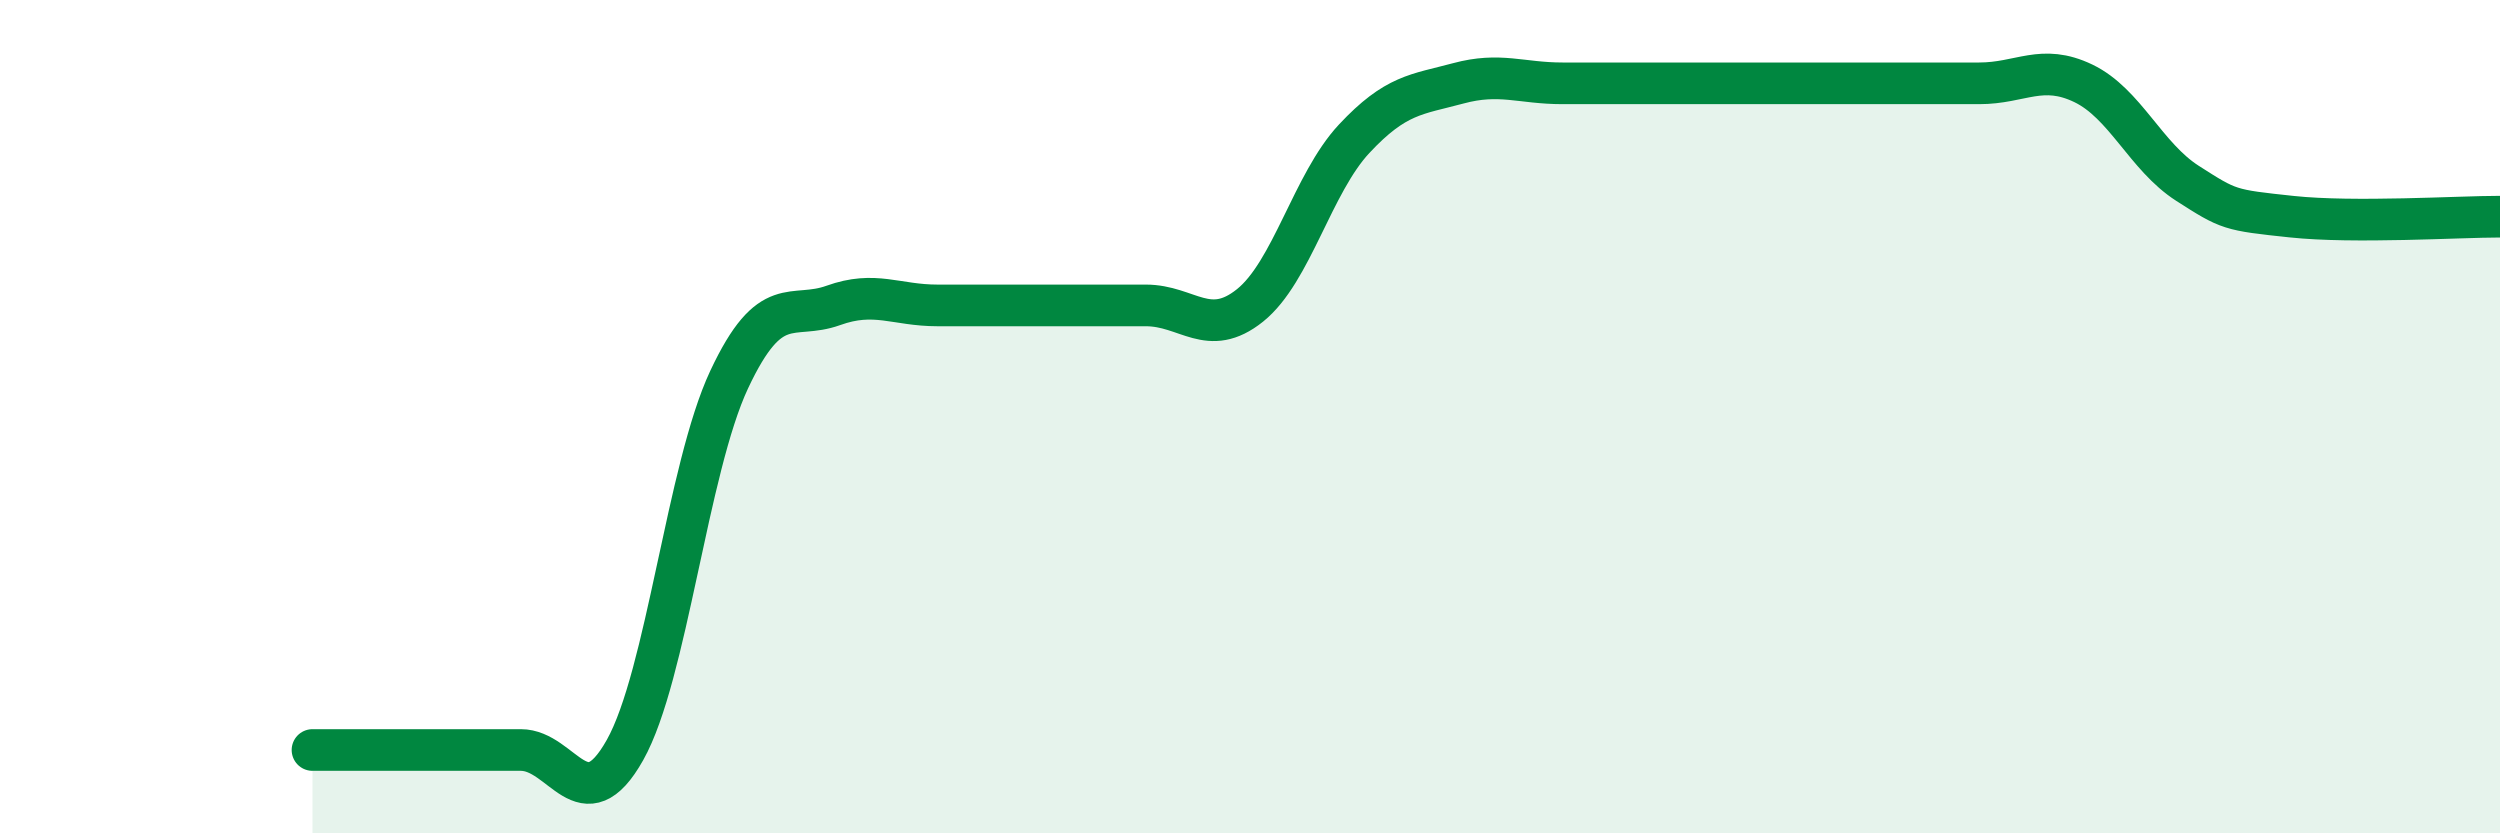
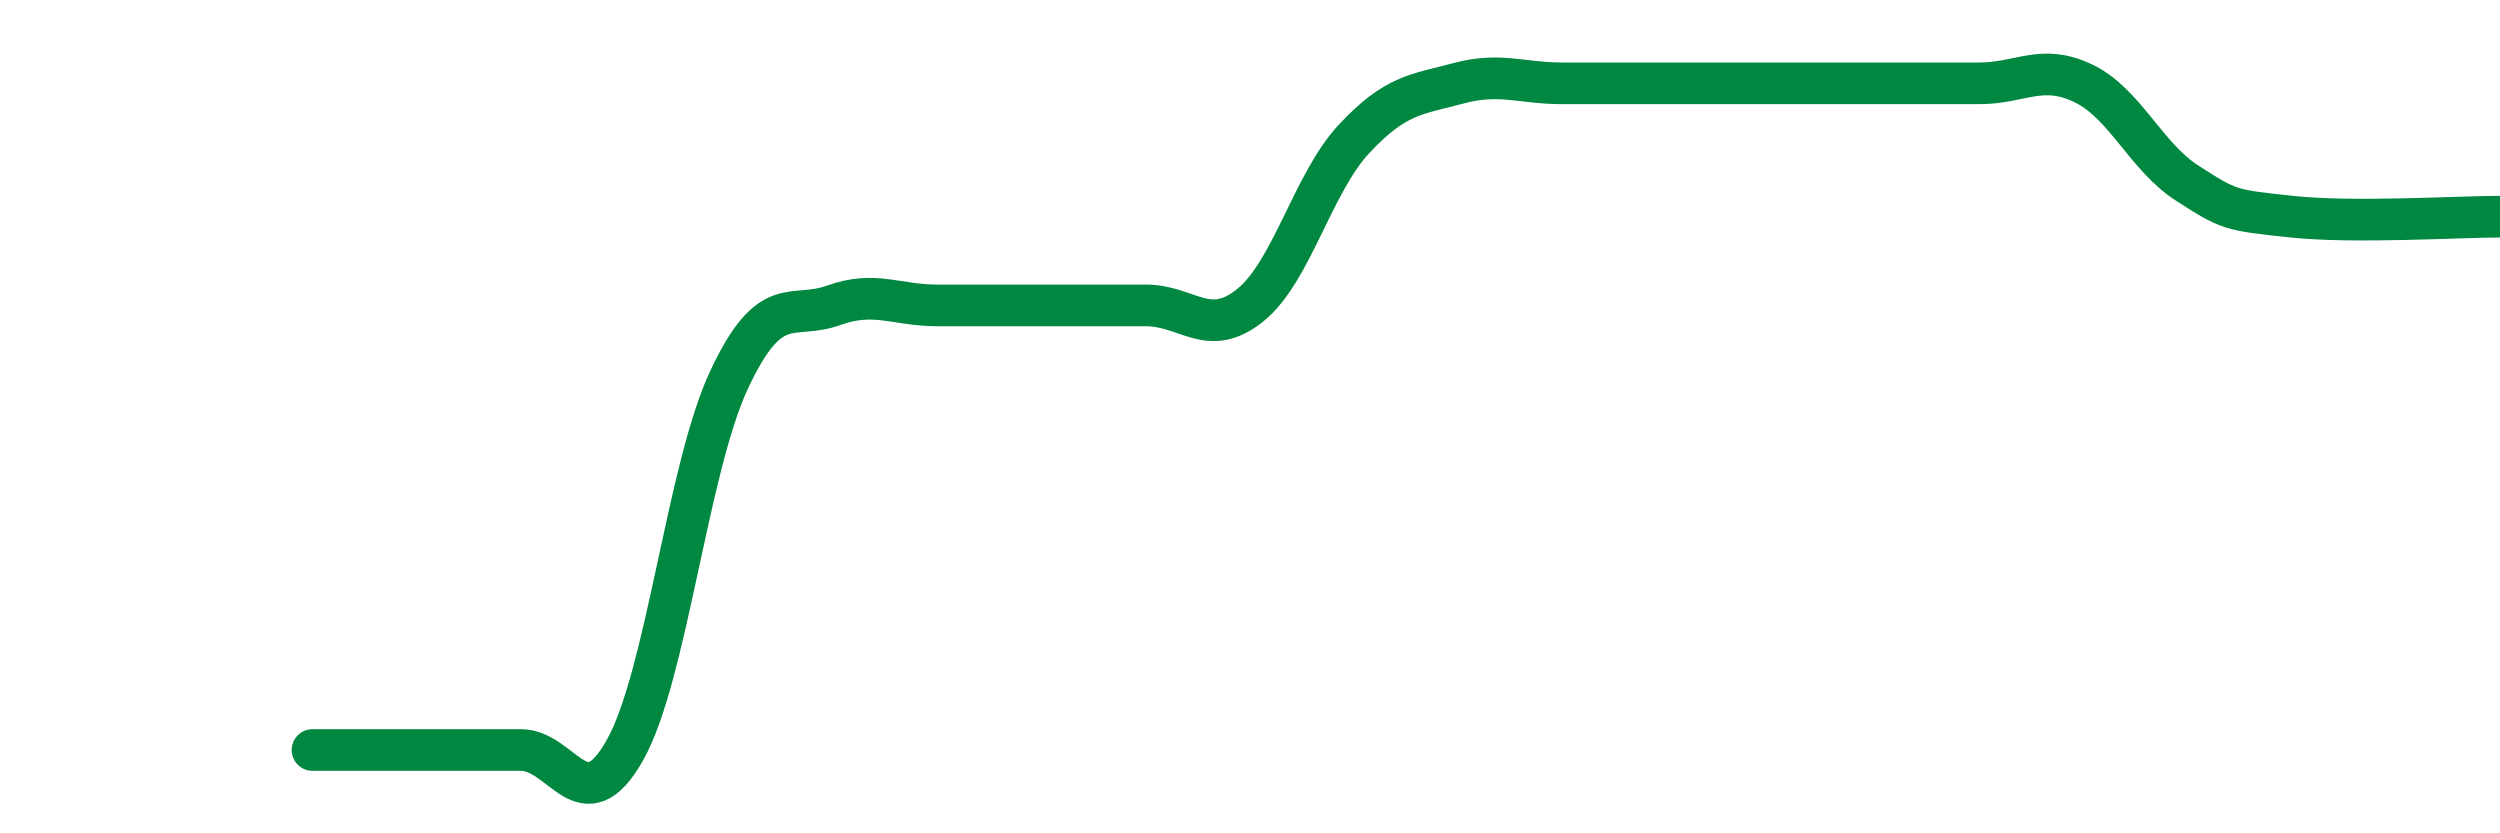
<svg xmlns="http://www.w3.org/2000/svg" width="60" height="20" viewBox="0 0 60 20">
-   <path d="M 7.5,18 C 8,18 9,18 10,18 C 11,18 11.5,18 12.5,18 C 13.5,18 14,19.78 15,18 C 16,16.22 16.5,11.24 17.5,9.11 C 18.5,6.98 19,7.69 20,7.33 C 21,6.97 21.5,7.33 22.5,7.33 C 23.5,7.33 24,7.33 25,7.33 C 26,7.33 26.5,7.33 27.5,7.33 C 28.5,7.33 29,8.13 30,7.33 C 31,6.53 31.5,4.4 32.5,3.33 C 33.5,2.26 34,2.27 35,2 C 36,1.73 36.5,2 37.5,2 C 38.5,2 39,2 40,2 C 41,2 41.5,2 42.5,2 C 43.5,2 44,2 45,2 C 46,2 46.5,2 47.5,2 C 48.5,2 49,1.52 50,2 C 51,2.48 51.5,3.76 52.5,4.4 C 53.5,5.04 53.5,5.04 55,5.2 C 56.5,5.36 59,5.2 60,5.2L60 20L7.5 20Z" fill="#008740" opacity="0.1" stroke-linecap="round" stroke-linejoin="round" />
  <path d="M 7.5,18 C 8,18 9,18 10,18 C 11,18 11.5,18 12.5,18 C 13.5,18 14,19.78 15,18 C 16,16.22 16.5,11.24 17.5,9.11 C 18.5,6.98 19,7.69 20,7.33 C 21,6.97 21.5,7.33 22.5,7.33 C 23.5,7.33 24,7.33 25,7.33 C 26,7.33 26.5,7.33 27.5,7.33 C 28.5,7.33 29,8.13 30,7.33 C 31,6.53 31.5,4.4 32.5,3.33 C 33.5,2.26 34,2.27 35,2 C 36,1.73 36.5,2 37.5,2 C 38.5,2 39,2 40,2 C 41,2 41.5,2 42.5,2 C 43.5,2 44,2 45,2 C 46,2 46.5,2 47.5,2 C 48.5,2 49,1.52 50,2 C 51,2.48 51.5,3.76 52.5,4.4 C 53.5,5.04 53.5,5.04 55,5.2 C 56.5,5.36 59,5.2 60,5.2" stroke="#008740" stroke-width="1" fill="none" stroke-linecap="round" stroke-linejoin="round" />
</svg>